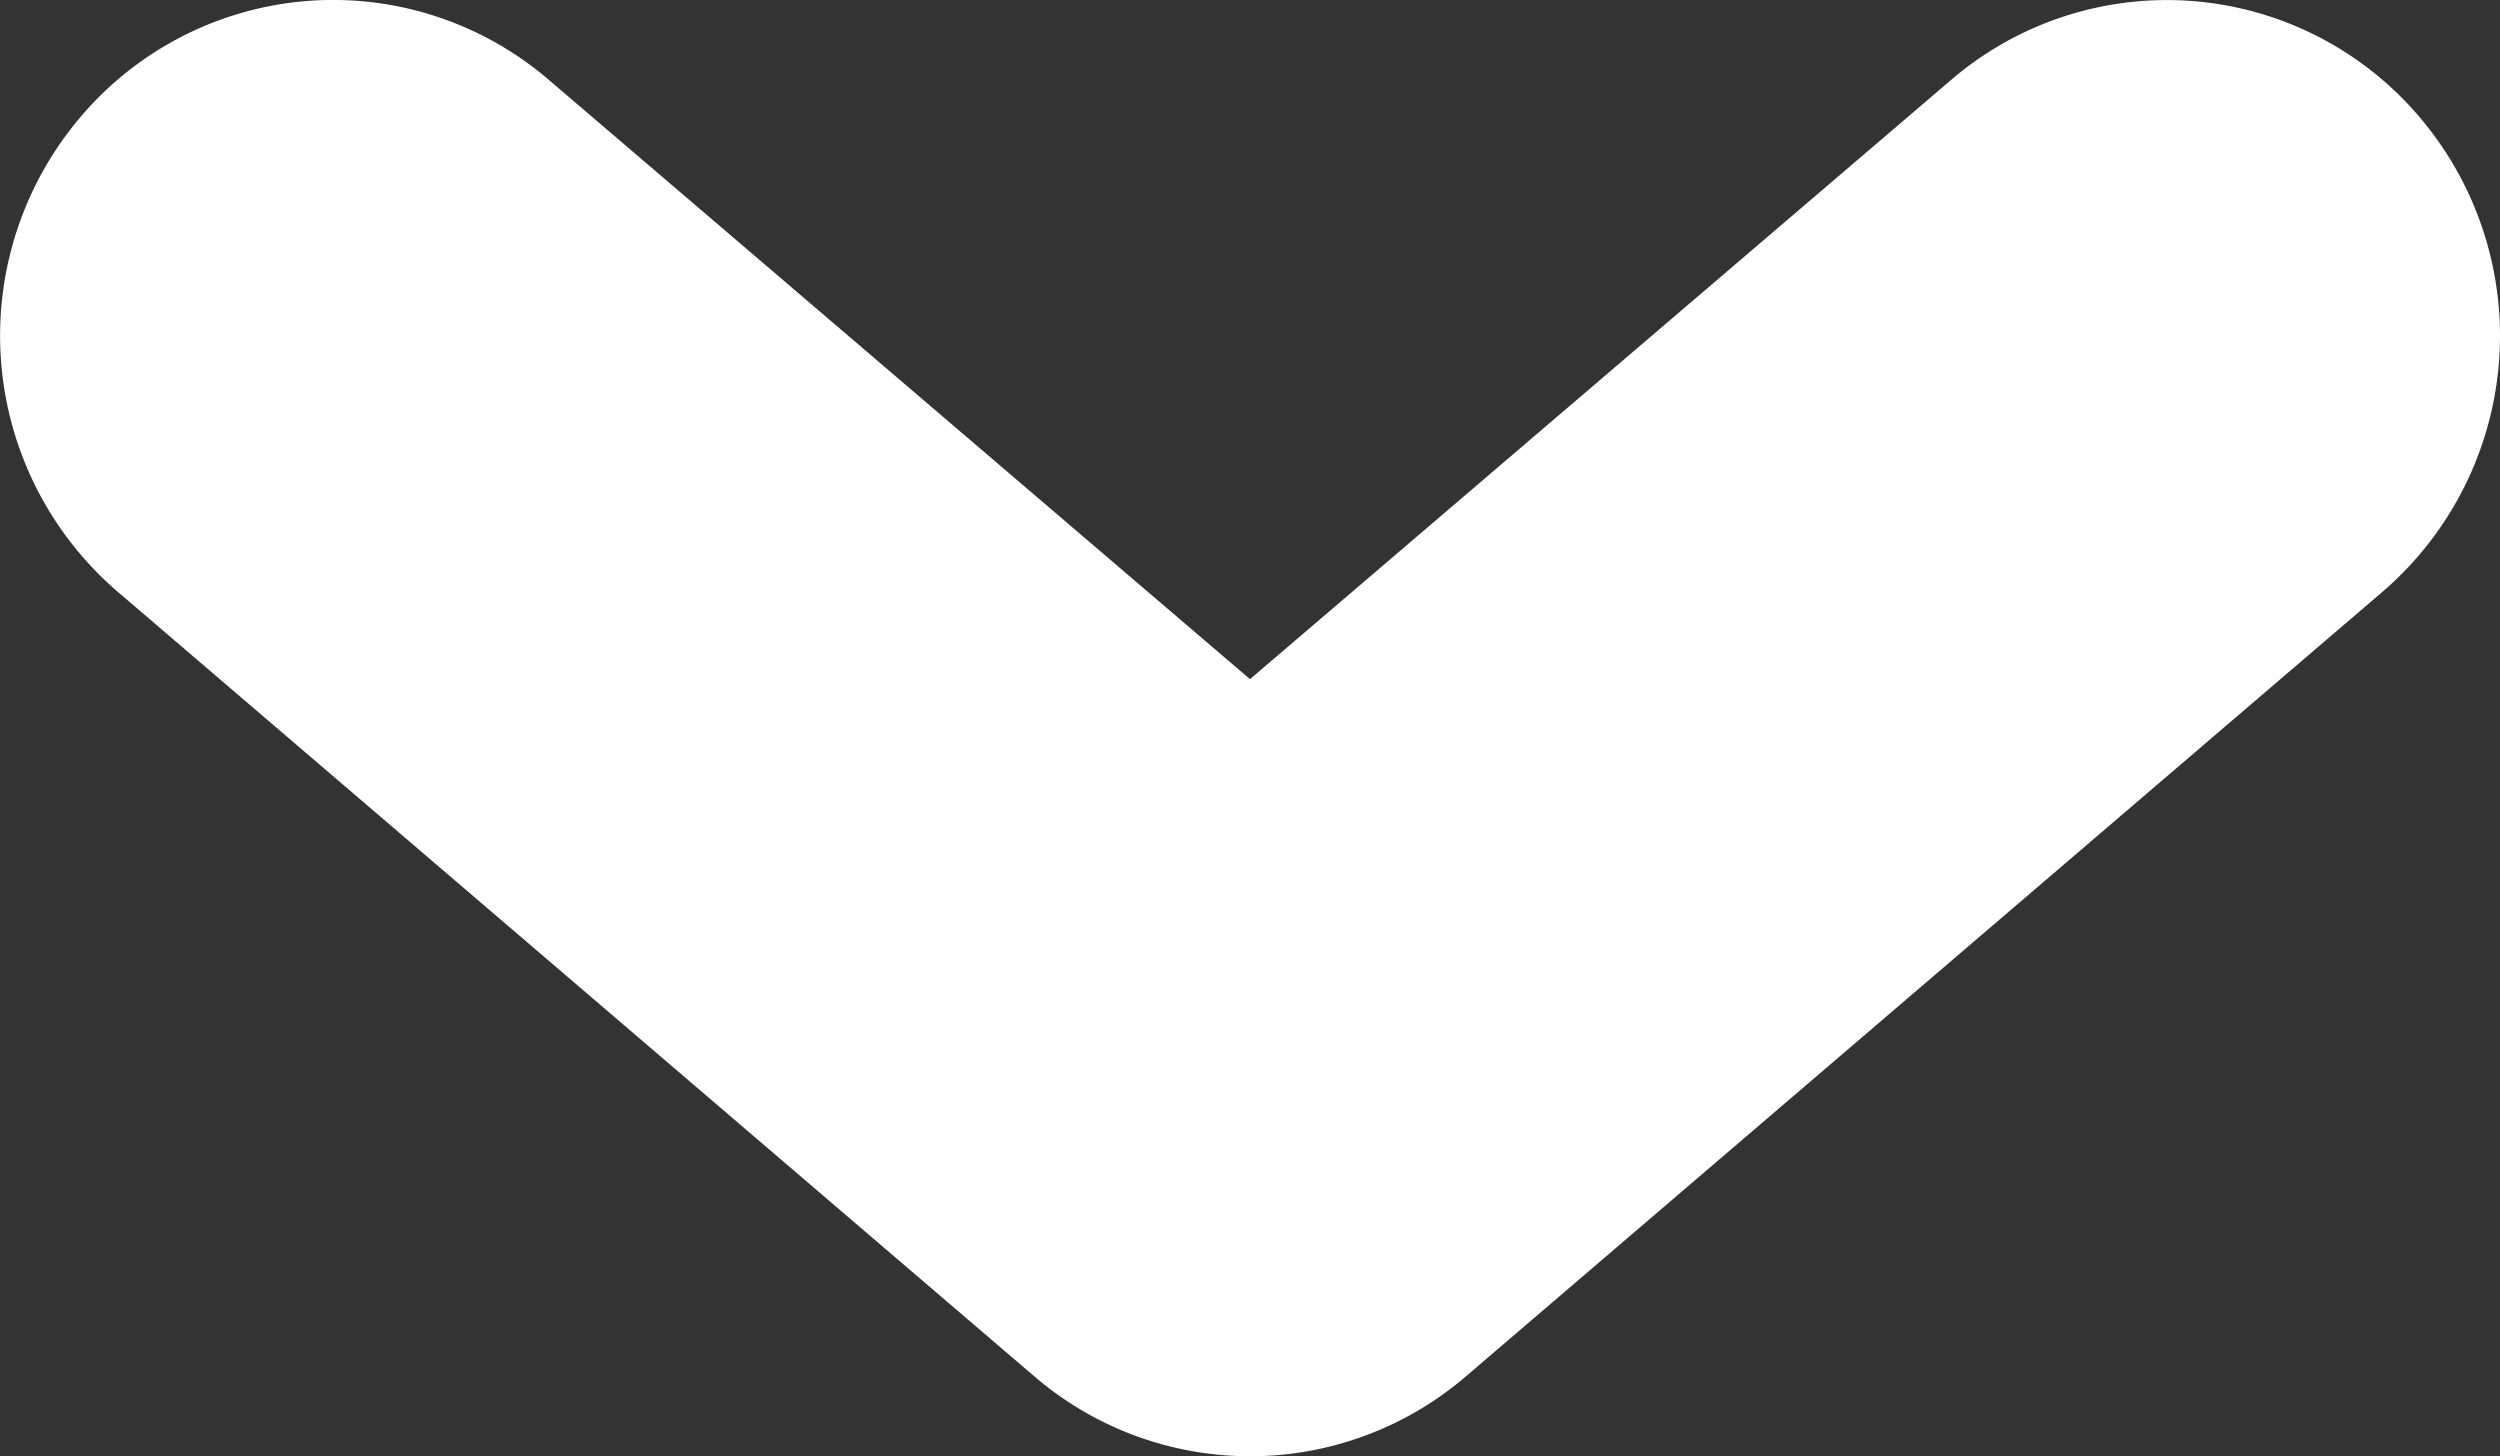
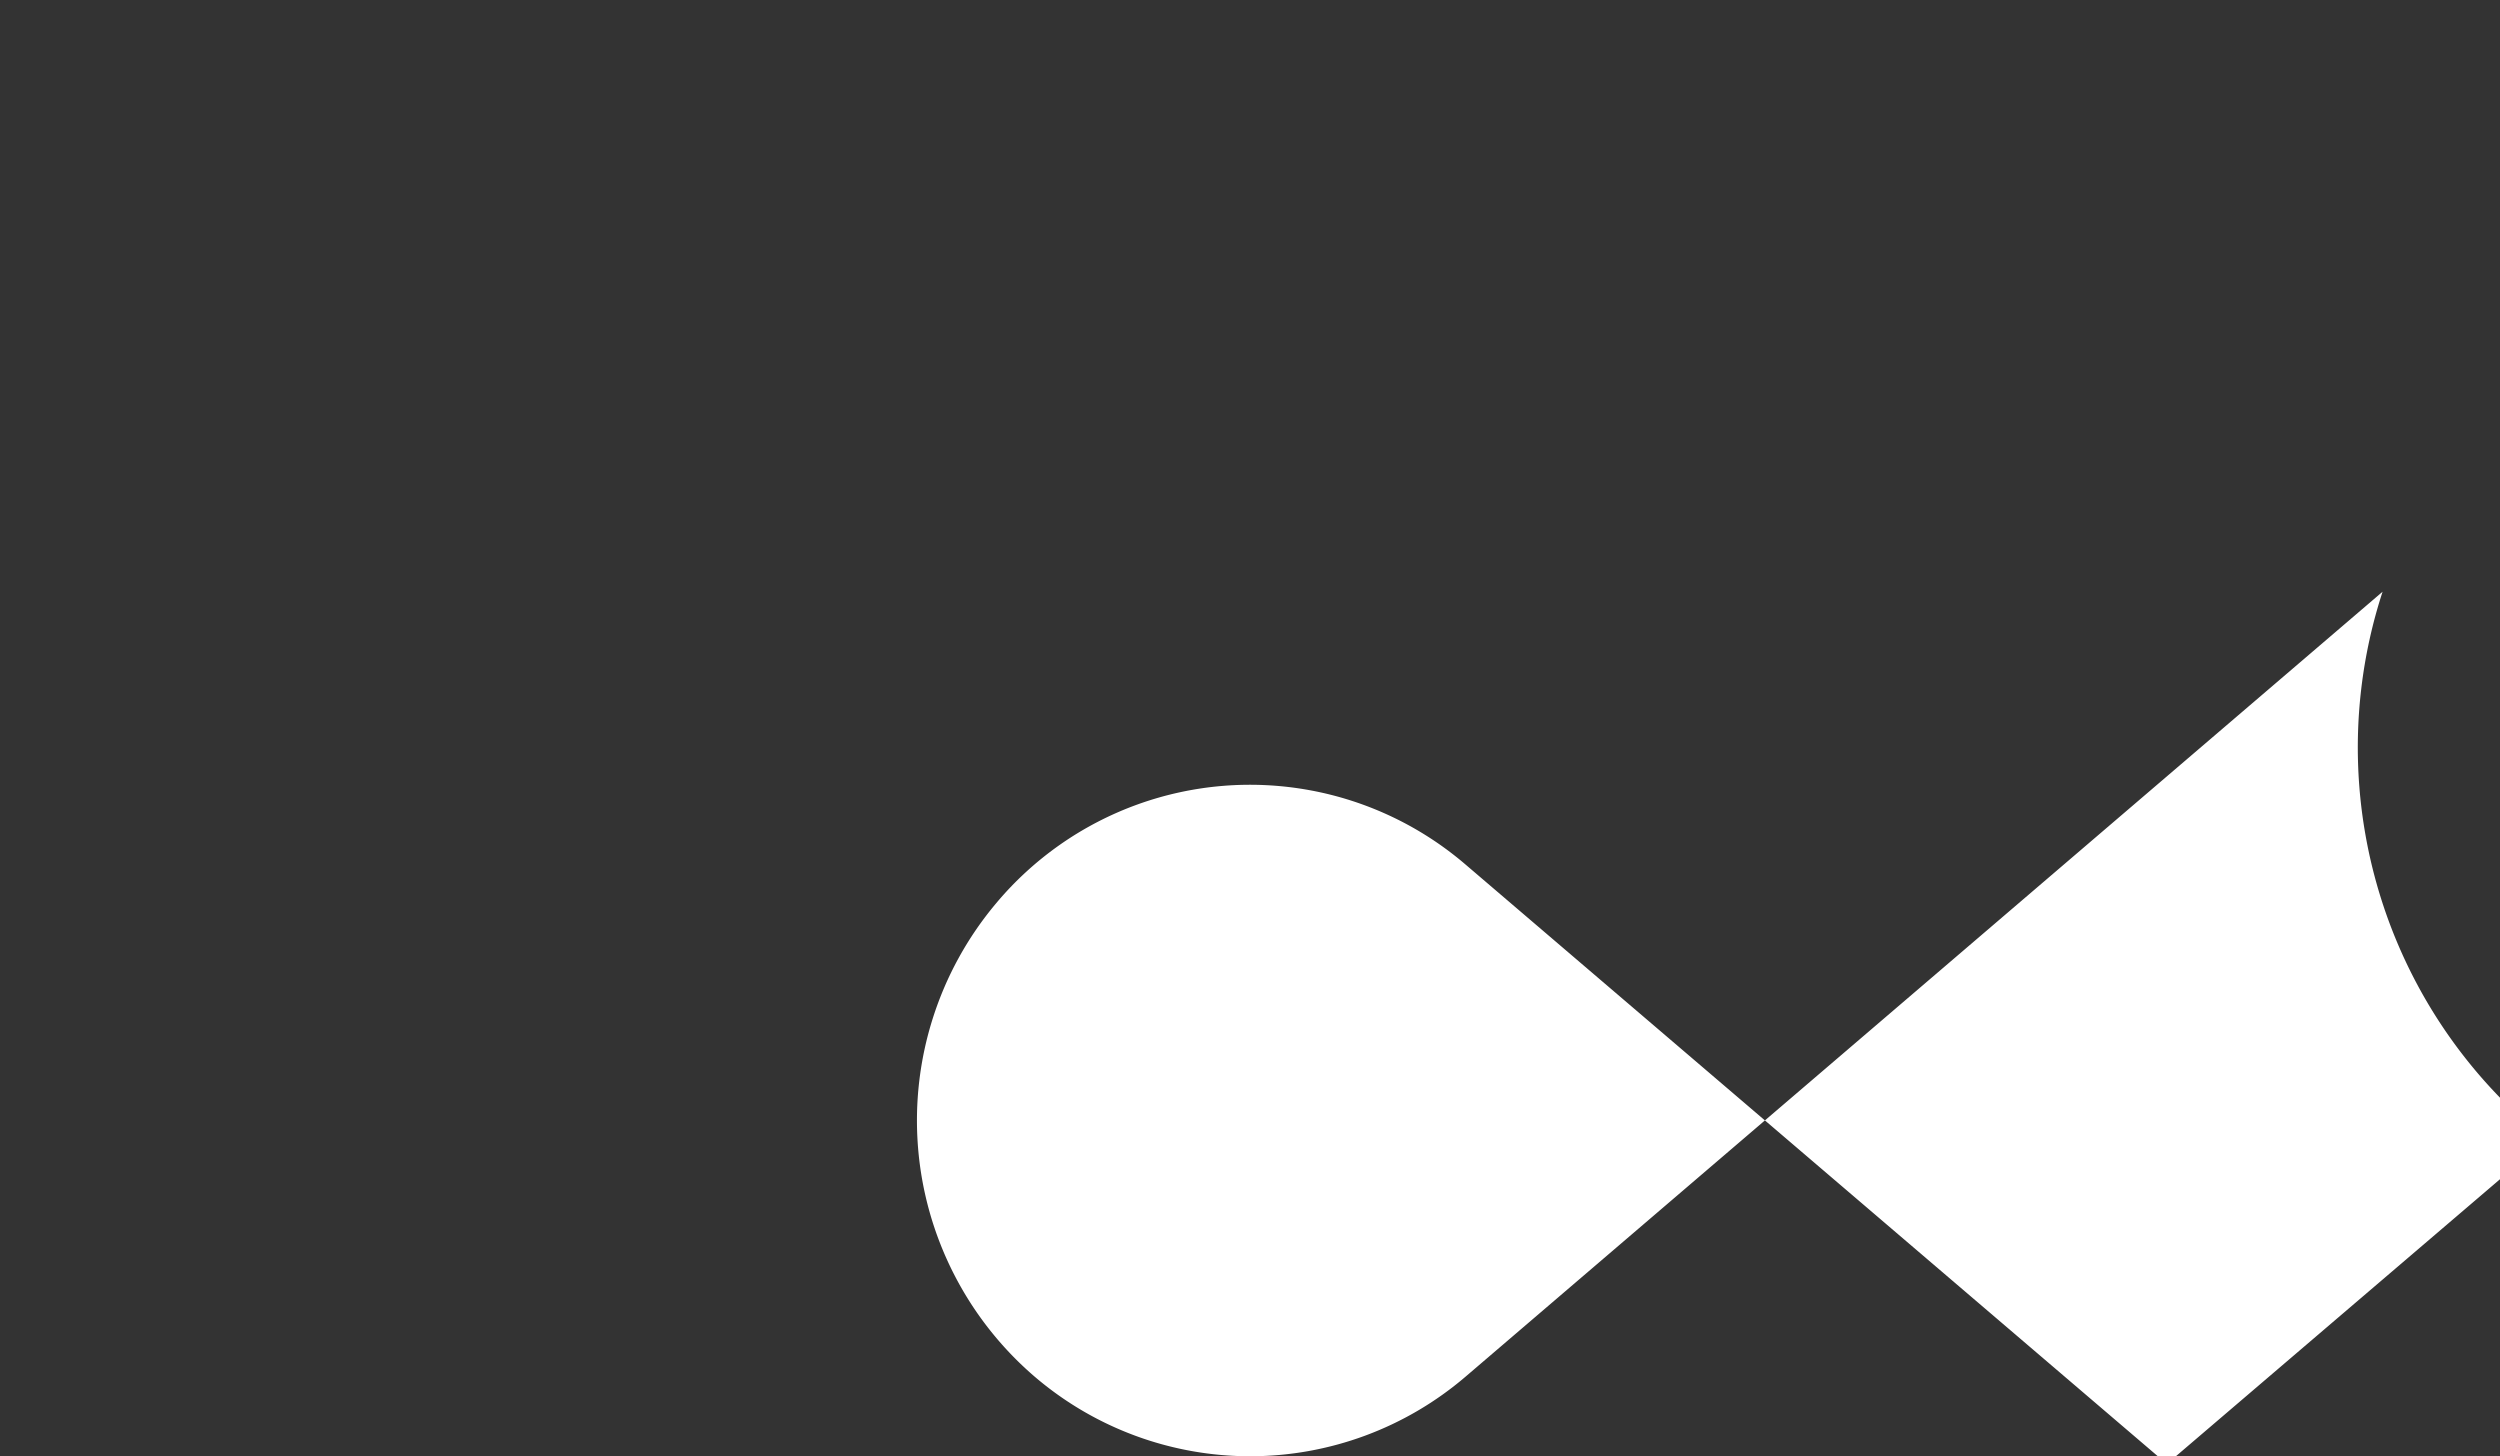
<svg xmlns="http://www.w3.org/2000/svg" width="11.264" height="6.562" viewBox="0 0 11.264 6.562">
  <rect x="0" y="0" width="11.264" height="6.562" fill="#333333" stroke="none" />
-   <path id="Shape_6" data-name="Shape 6" d="M705.613,657.557l-4.131,3.536a1.493,1.493,0,0,1-1.943,0l-4.131-3.536a1.521,1.521,0,0,1-.173-2.132,1.492,1.492,0,0,1,2.116-.174l3.159,2.7,3.159-2.7a1.493,1.493,0,0,1,2.116.174A1.521,1.521,0,0,1,705.613,657.557Z" transform="translate(-694.878 -654.891)" fill="#FFFFFF" />
+   <path id="Shape_6" data-name="Shape 6" d="M705.613,657.557l-4.131,3.536a1.493,1.493,0,0,1-1.943,0a1.521,1.521,0,0,1-.173-2.132,1.492,1.492,0,0,1,2.116-.174l3.159,2.7,3.159-2.7a1.493,1.493,0,0,1,2.116.174A1.521,1.521,0,0,1,705.613,657.557Z" transform="translate(-694.878 -654.891)" fill="#FFFFFF" />
</svg>